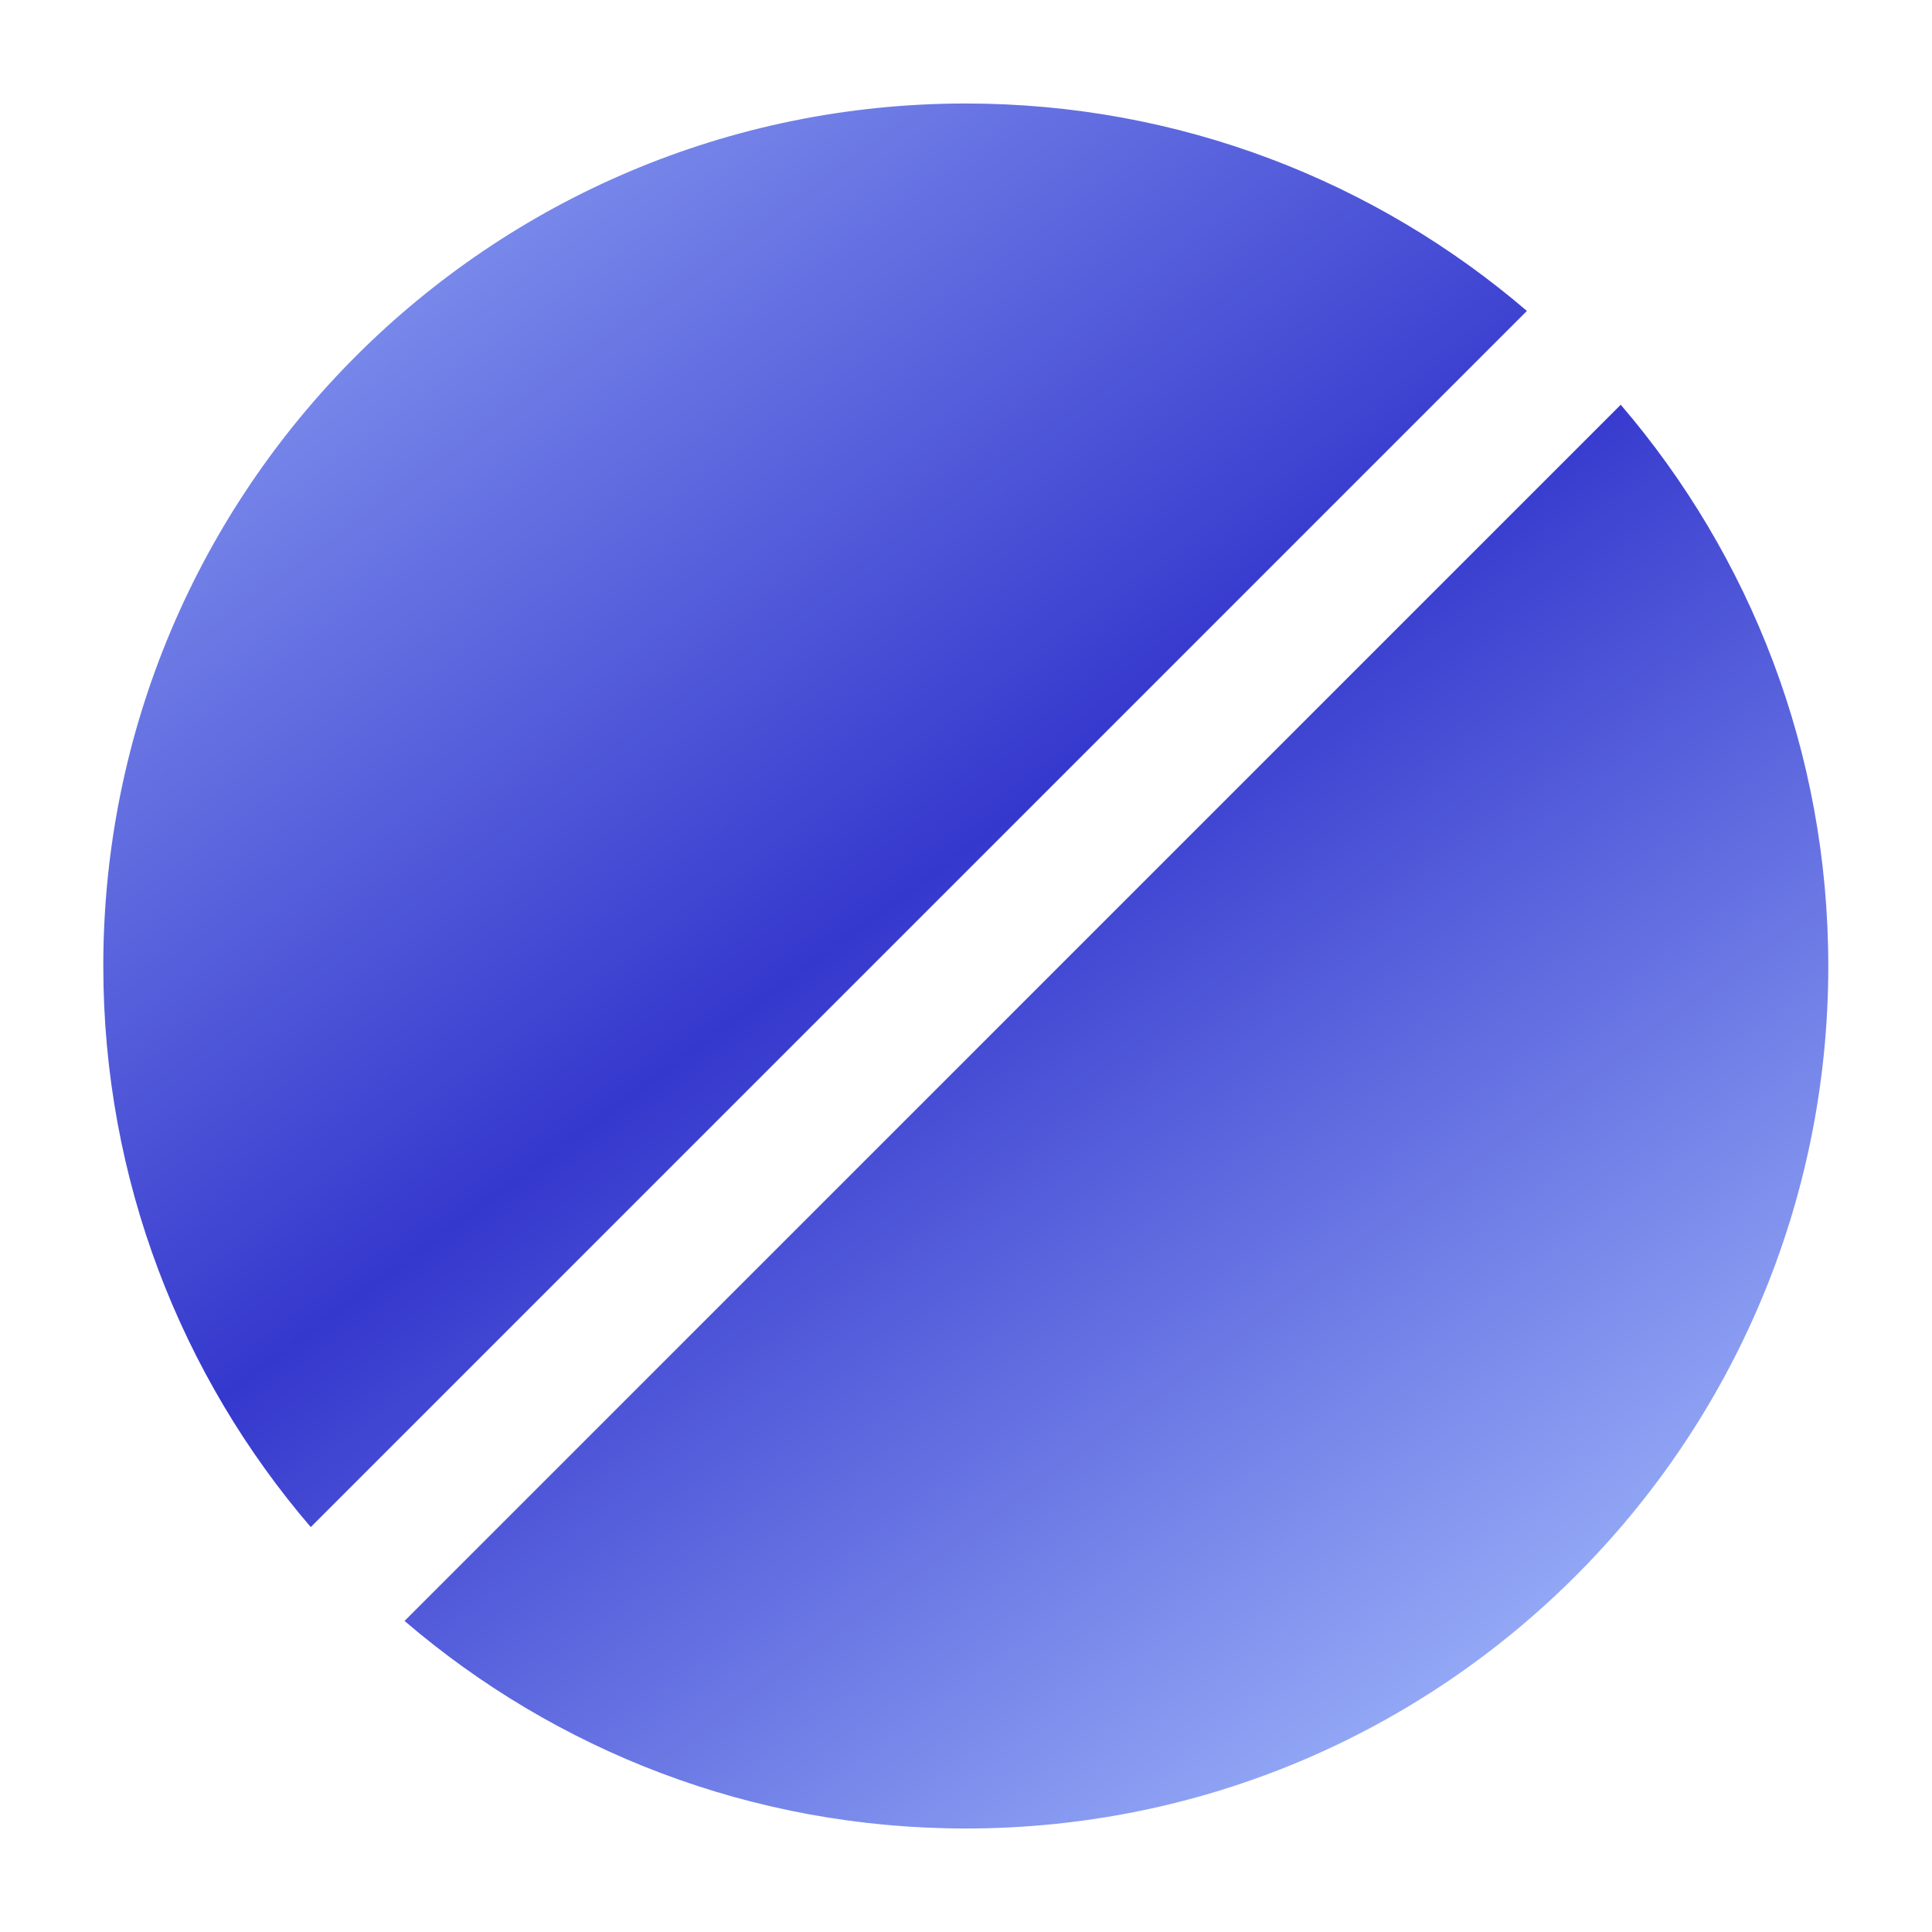
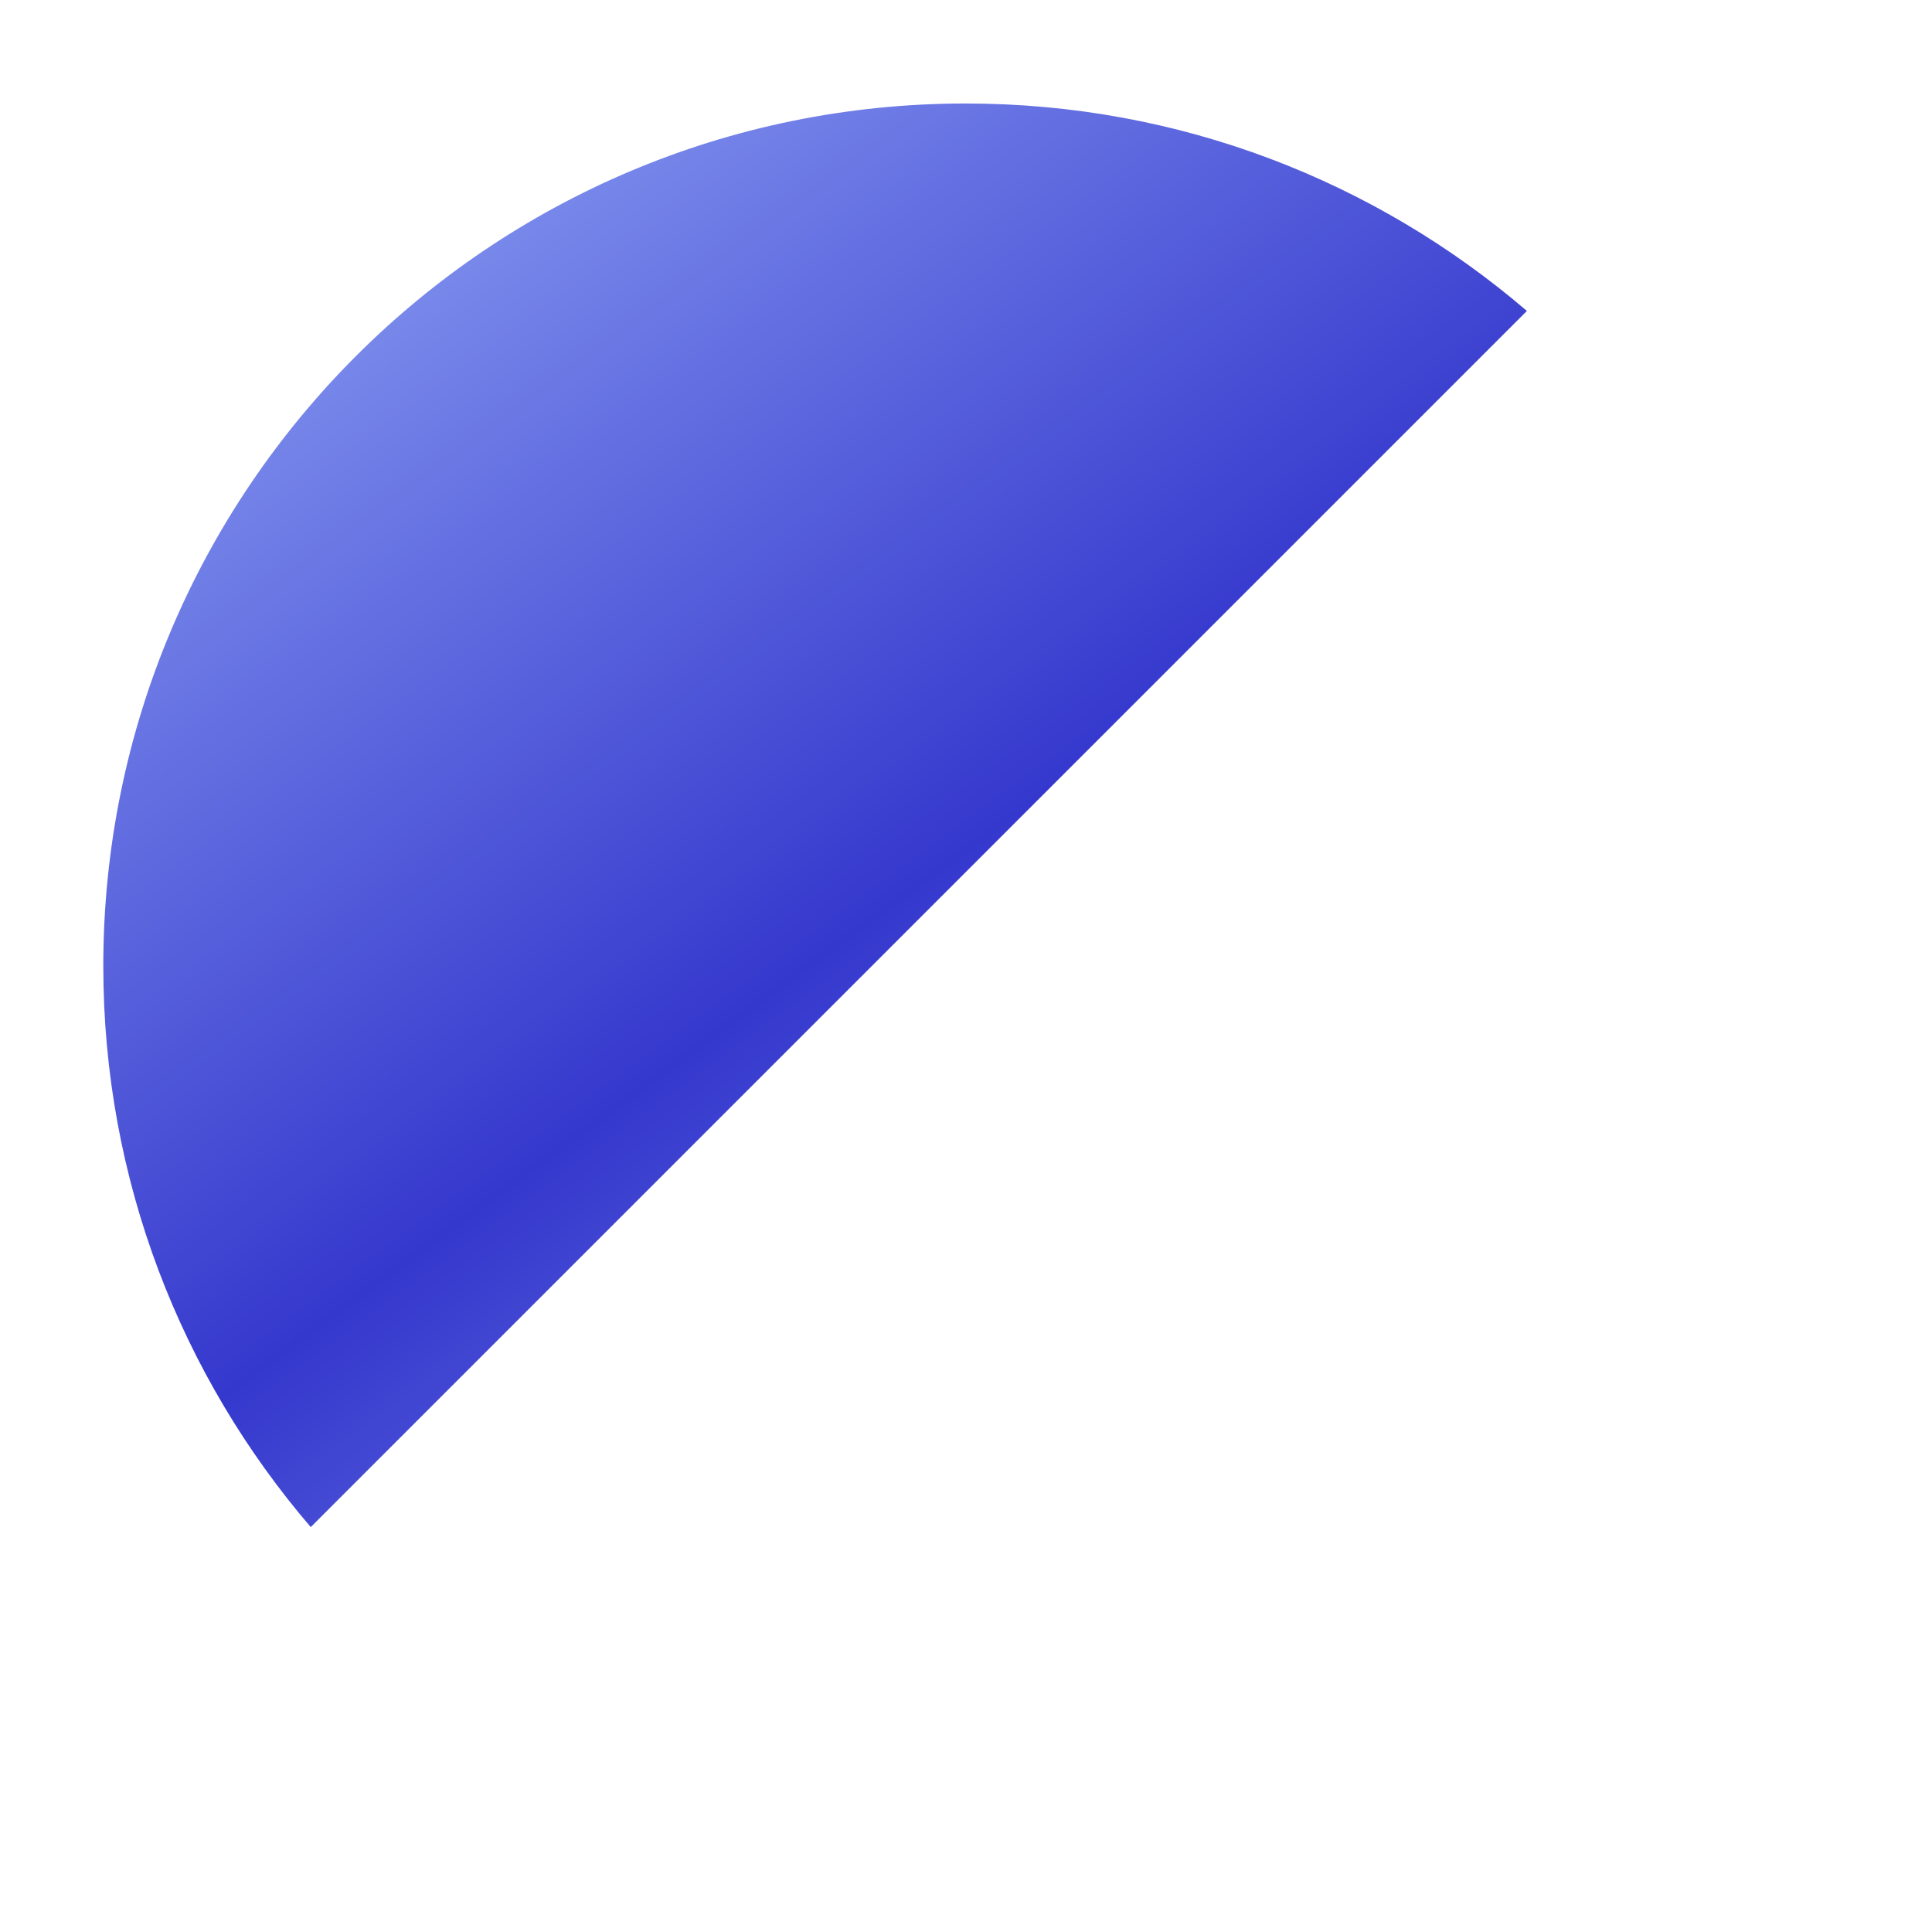
<svg xmlns="http://www.w3.org/2000/svg" width="137" height="137" viewBox="0 0 137 137" fill="none">
-   <path d="M68.486 129.66C102.264 129.66 129.646 102.278 129.646 68.5C129.646 53.301 124.103 39.398 114.928 28.701L28.687 114.942C39.384 124.117 53.288 129.66 68.486 129.66Z" fill="url(#paint0_linear_22106_13151)" />
  <path d="M108.273 22.049C97.578 12.879 83.679 7.339 68.486 7.339C34.708 7.339 7.325 34.721 7.325 68.5C7.325 83.693 12.865 97.592 22.035 108.287L108.273 22.049Z" fill="url(#paint1_linear_22106_13151)" />
  <defs>
    <linearGradient id="paint0_linear_22106_13151" x1="22.001" y1="-18.349" x2="123.528" y2="119.875" gradientUnits="userSpaceOnUse">
      <stop stop-color="#A4BCFD" />
      <stop offset="0.53" stop-color="#3538CD" />
      <stop offset="1" stop-color="#A4BCFD" />
    </linearGradient>
    <linearGradient id="paint1_linear_22106_13151" x1="22.001" y1="-18.349" x2="123.528" y2="119.875" gradientUnits="userSpaceOnUse">
      <stop stop-color="#A4BCFD" />
      <stop offset="0.53" stop-color="#3538CD" />
      <stop offset="1" stop-color="#A4BCFD" />
    </linearGradient>
  </defs>
</svg>